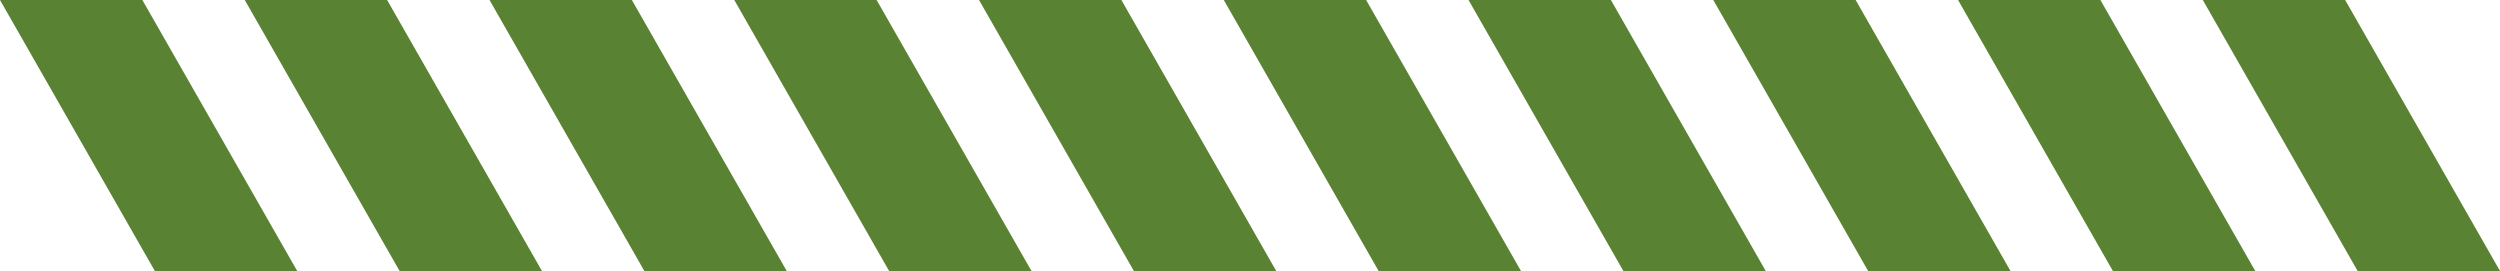
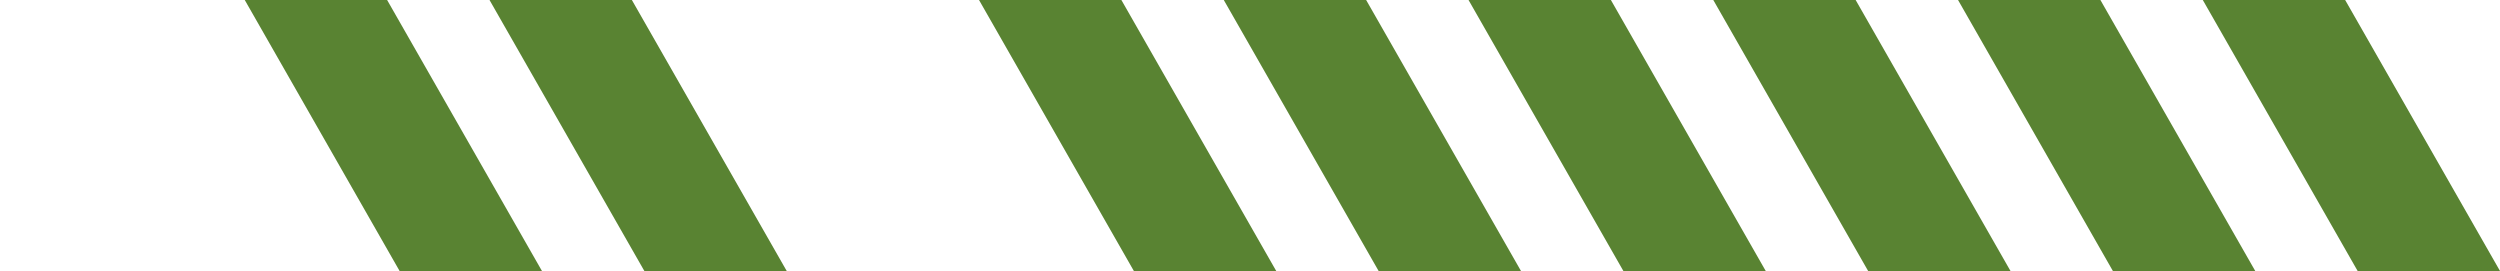
<svg xmlns="http://www.w3.org/2000/svg" width="286" height="31" viewBox="0 0 286 31" fill="none">
-   <path d="M0 0H16.286L34 31H17.714L0 0Z" fill="#598332" />
  <path d="M28 0H44.286L62 31H45.714L28 0Z" fill="#598332" />
  <path d="M56 0H72.286L90 31H73.714L56 0Z" fill="#598332" />
-   <path d="M84 0H100.286L118 31H101.714L84 0Z" fill="#598332" />
  <path d="M112 0H128.286L146 31H129.714L112 0Z" fill="#598332" />
  <path d="M140 0H156.286L174 31H157.714L140 0Z" fill="#598332" />
  <path d="M168 0H184.286L202 31H185.714L168 0Z" fill="#598332" />
  <path d="M196 0H212.286L230 31H213.714L196 0Z" fill="#598332" />
  <path d="M224 0H240.286L258 31H241.714L224 0Z" fill="#598332" />
  <path d="M252 0H268.286L286 31H269.714L252 0Z" fill="#598332" />
</svg>